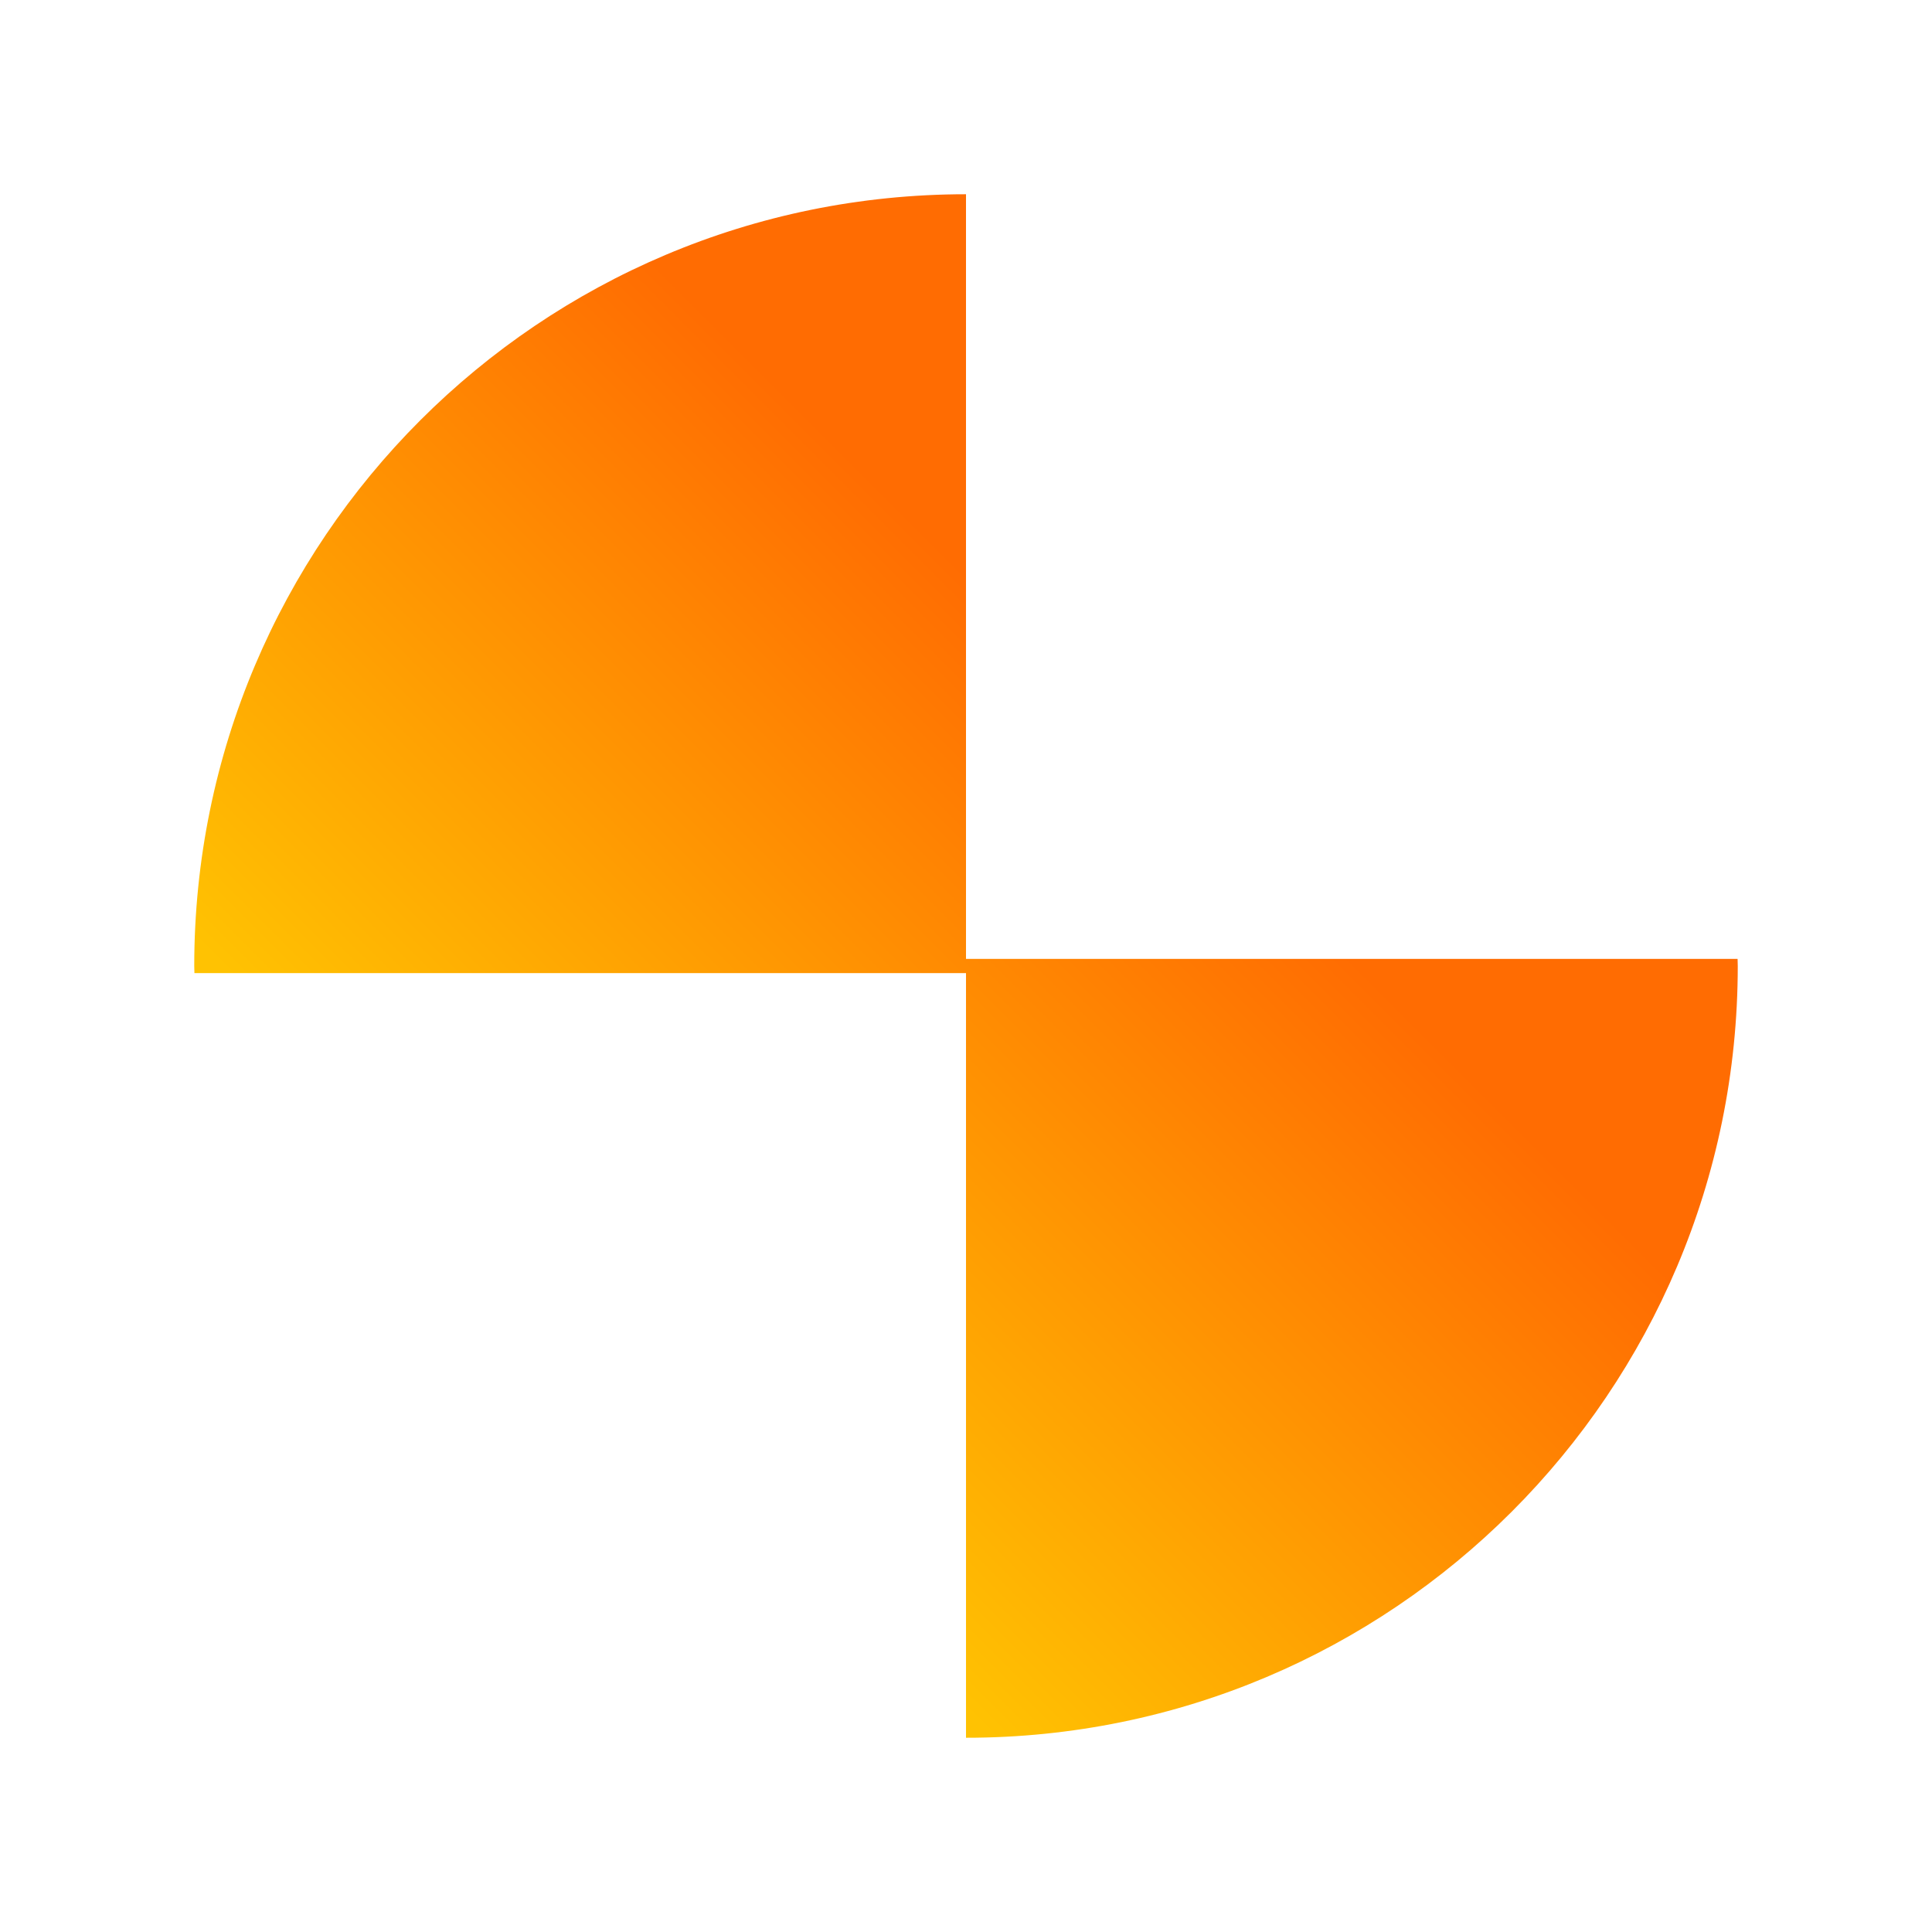
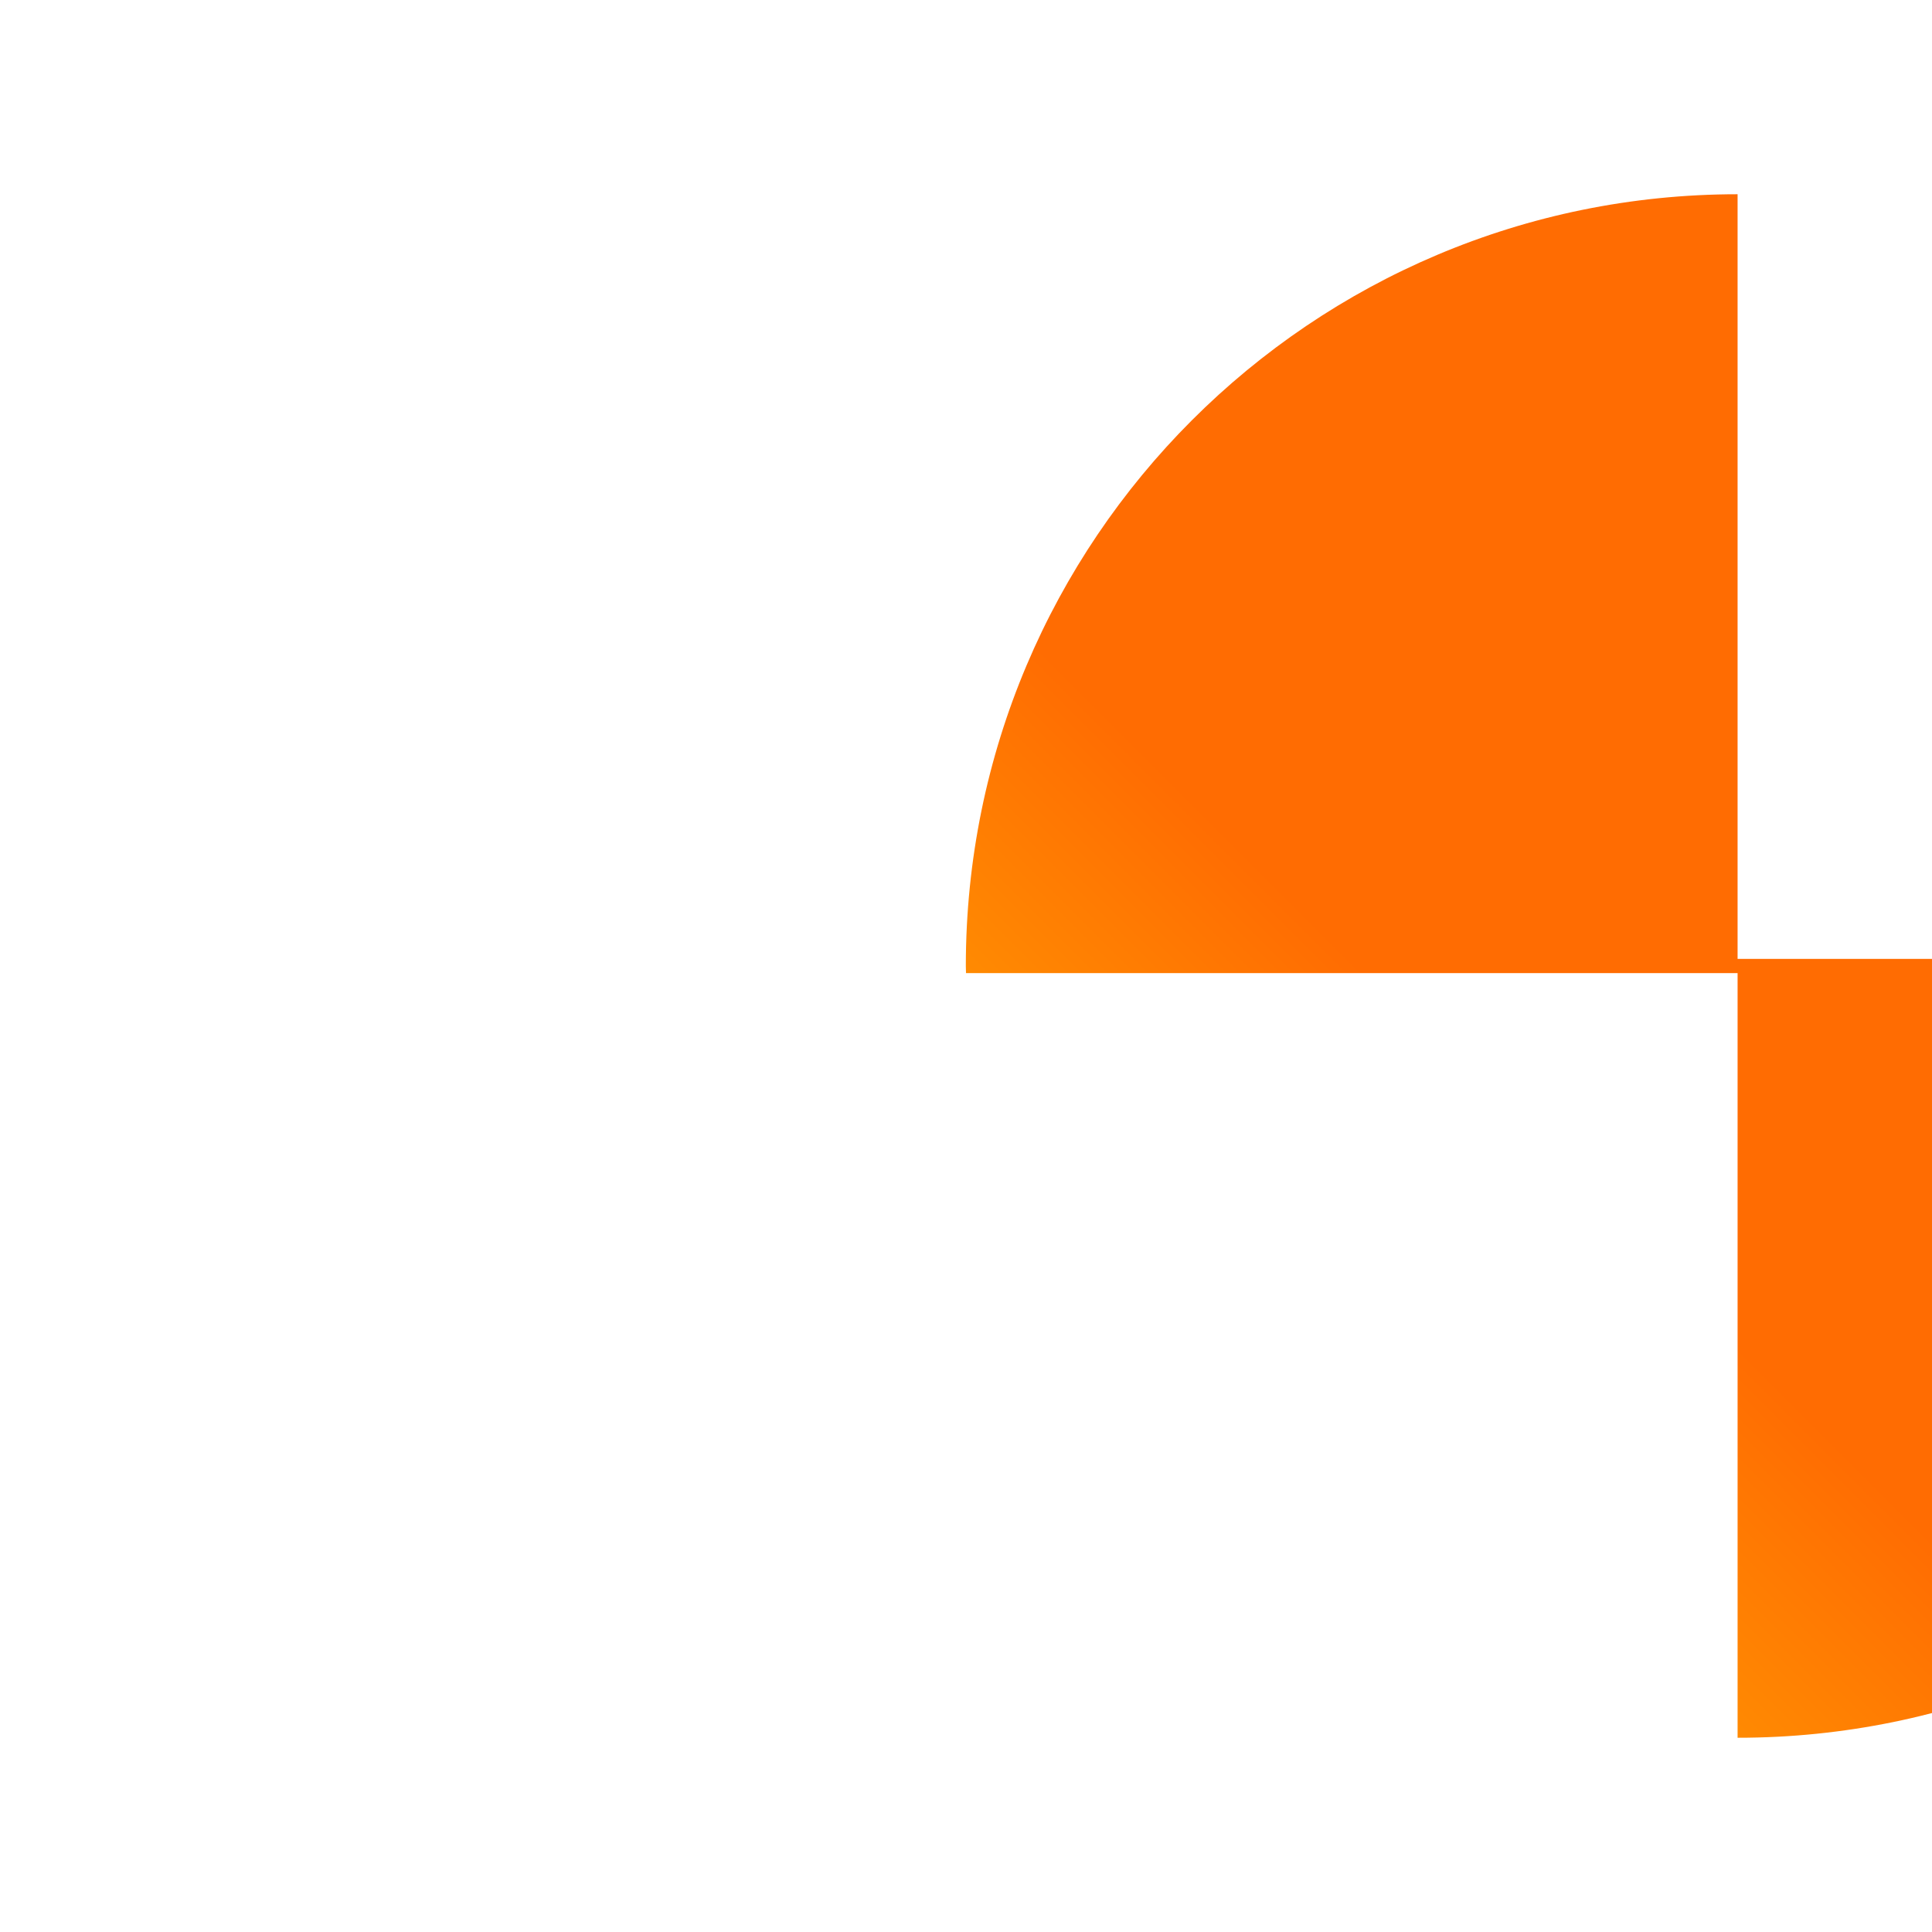
<svg xmlns="http://www.w3.org/2000/svg" id="Capa_1" data-name="Capa 1" viewBox="0 0 100 100">
  <defs>
    <style>
      .cls-1 {
        fill: url(#Degradado_sin_nombre_158);
      }
    </style>
    <linearGradient id="Degradado_sin_nombre_158" data-name="Degradado sin nombre 158" x1="4.552" y1="95.448" x2="96.034" y2="3.966" gradientUnits="userSpaceOnUse">
      <stop offset=".286" stop-color="#ffc202" />
      <stop offset=".608" stop-color="#ff6c02" />
    </linearGradient>
  </defs>
-   <path class="cls-1" d="M89.937,49.632h-39.937V10.054c-22.062,0-39.946,17.885-39.946,39.946,0,.124.008.245.009.368h39.937v39.578c22.062,0,39.946-17.885,39.946-39.946,0-.124-.008-.245-.009-.368Z" />
+   <path class="cls-1" d="M89.937,49.632V10.054c-22.062,0-39.946,17.885-39.946,39.946,0,.124.008.245.009.368h39.937v39.578c22.062,0,39.946-17.885,39.946-39.946,0-.124-.008-.245-.009-.368Z" />
</svg>